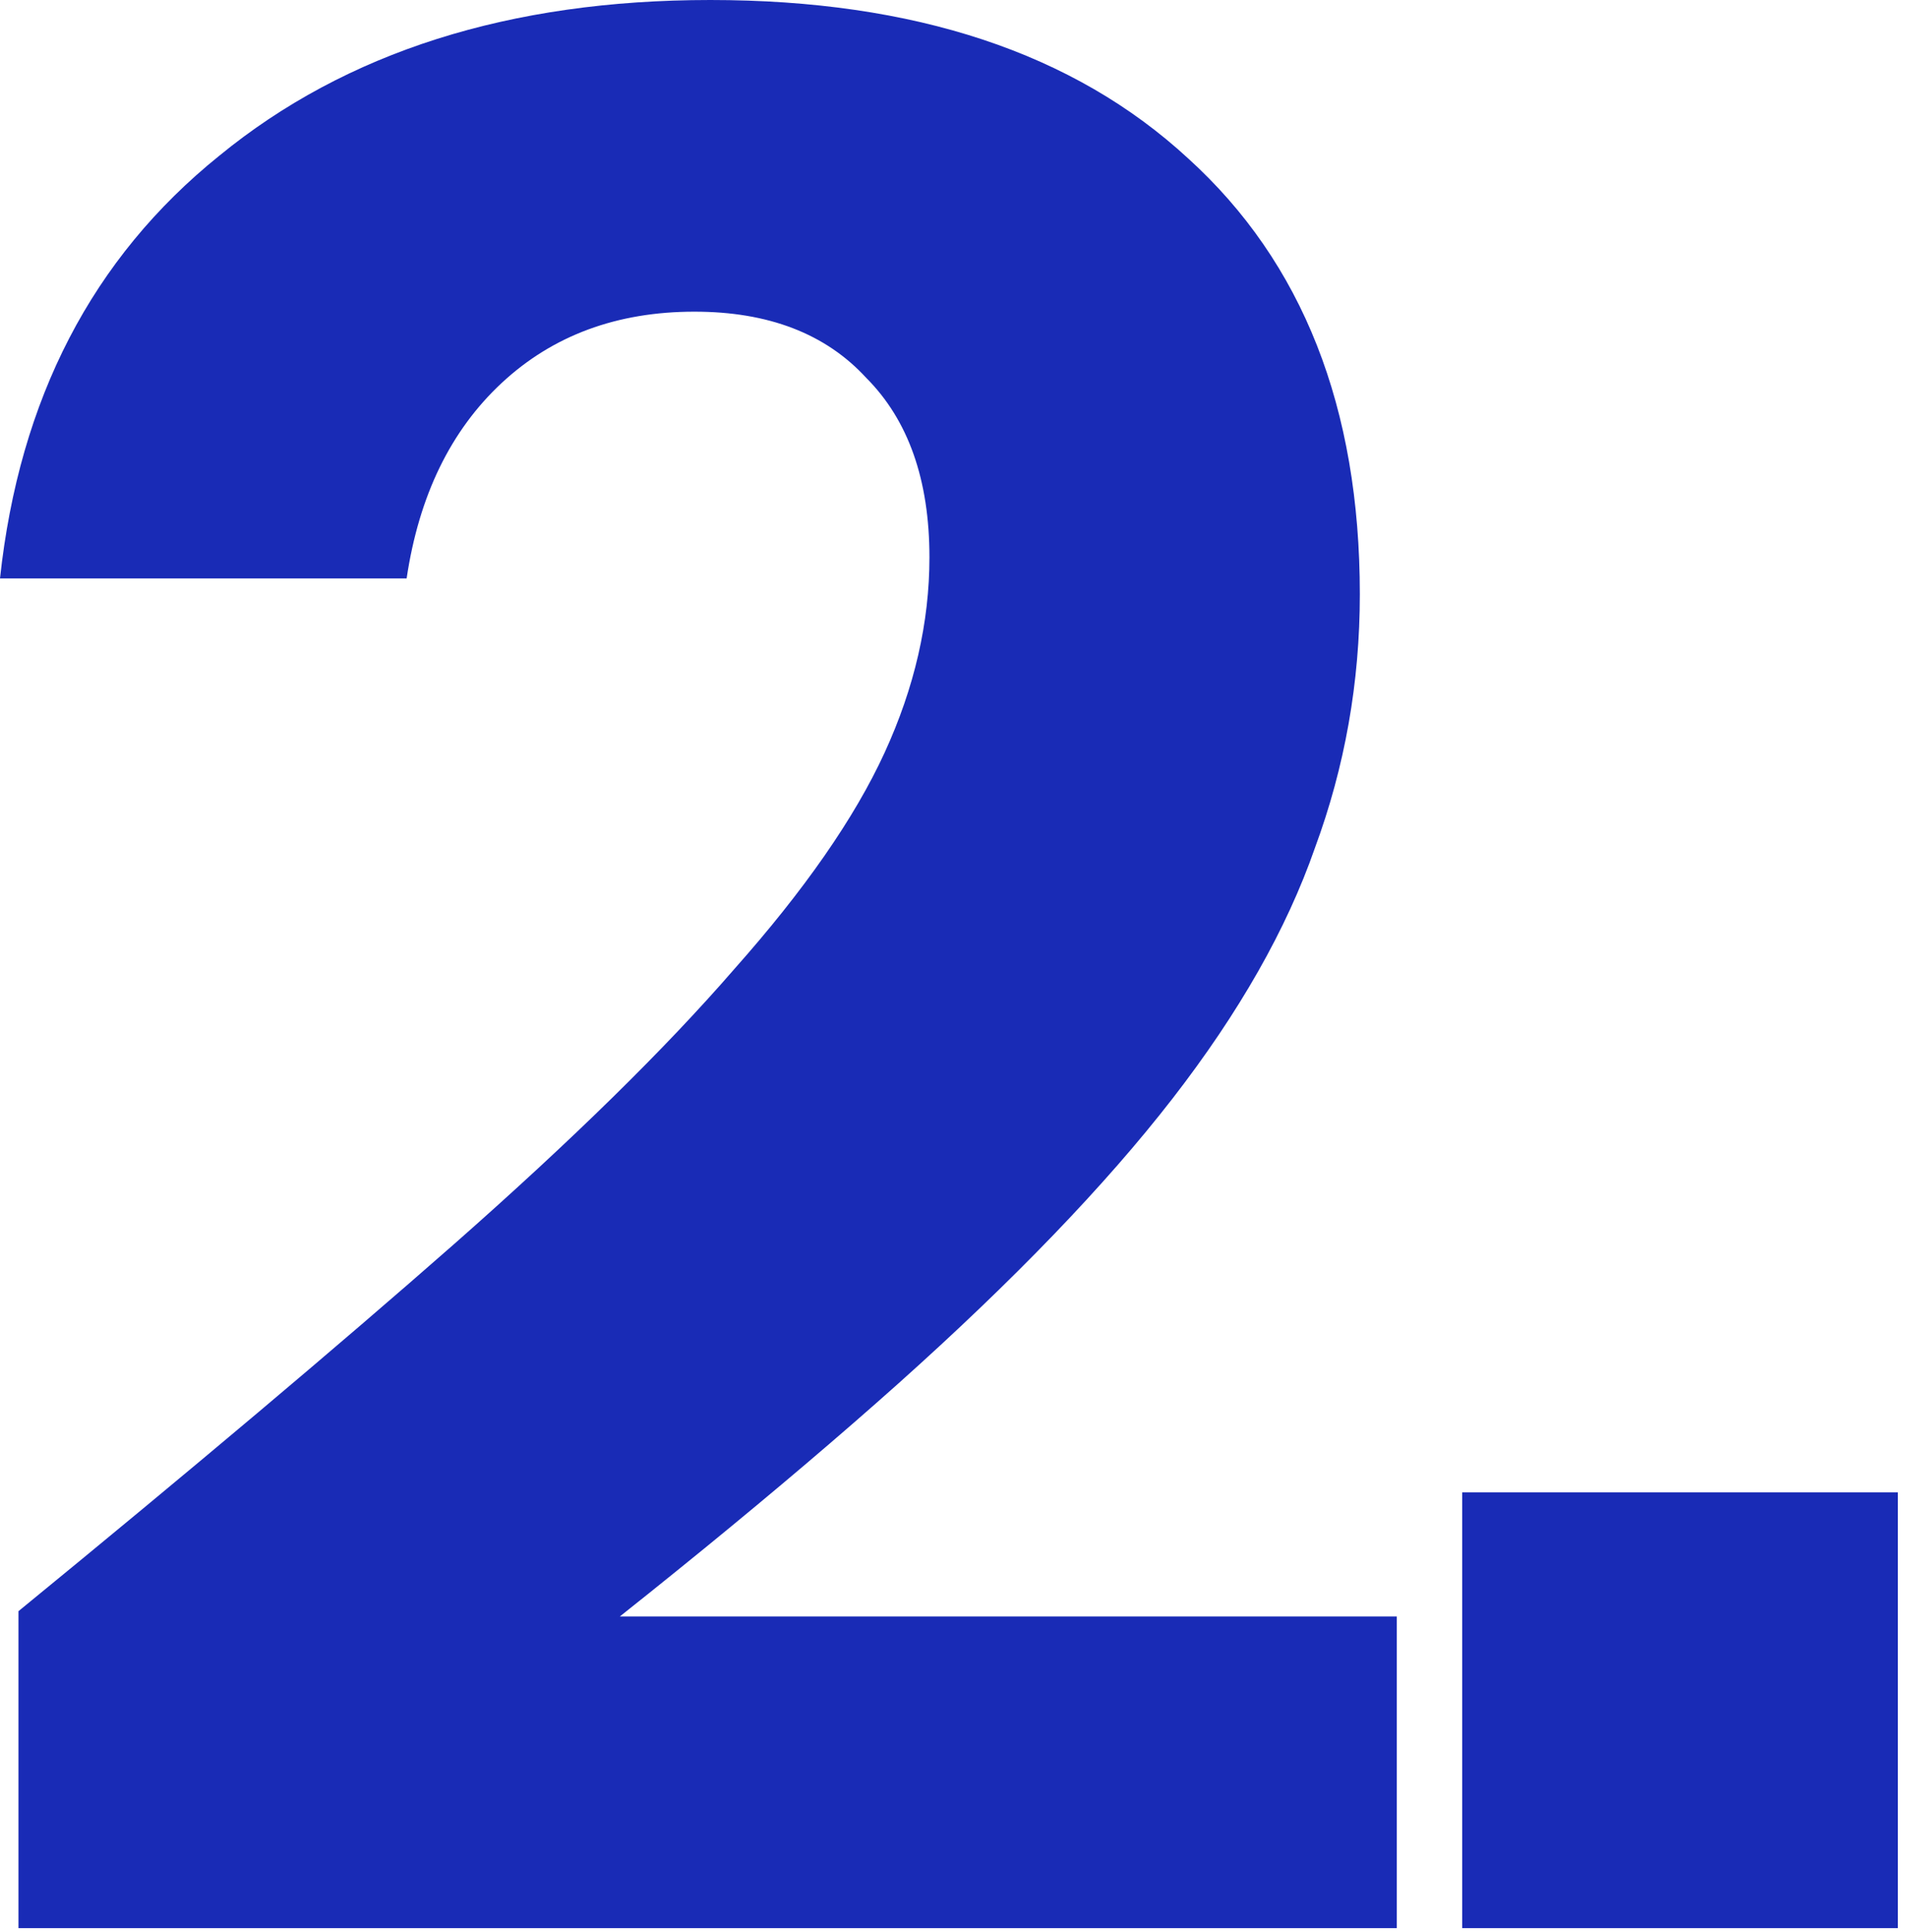
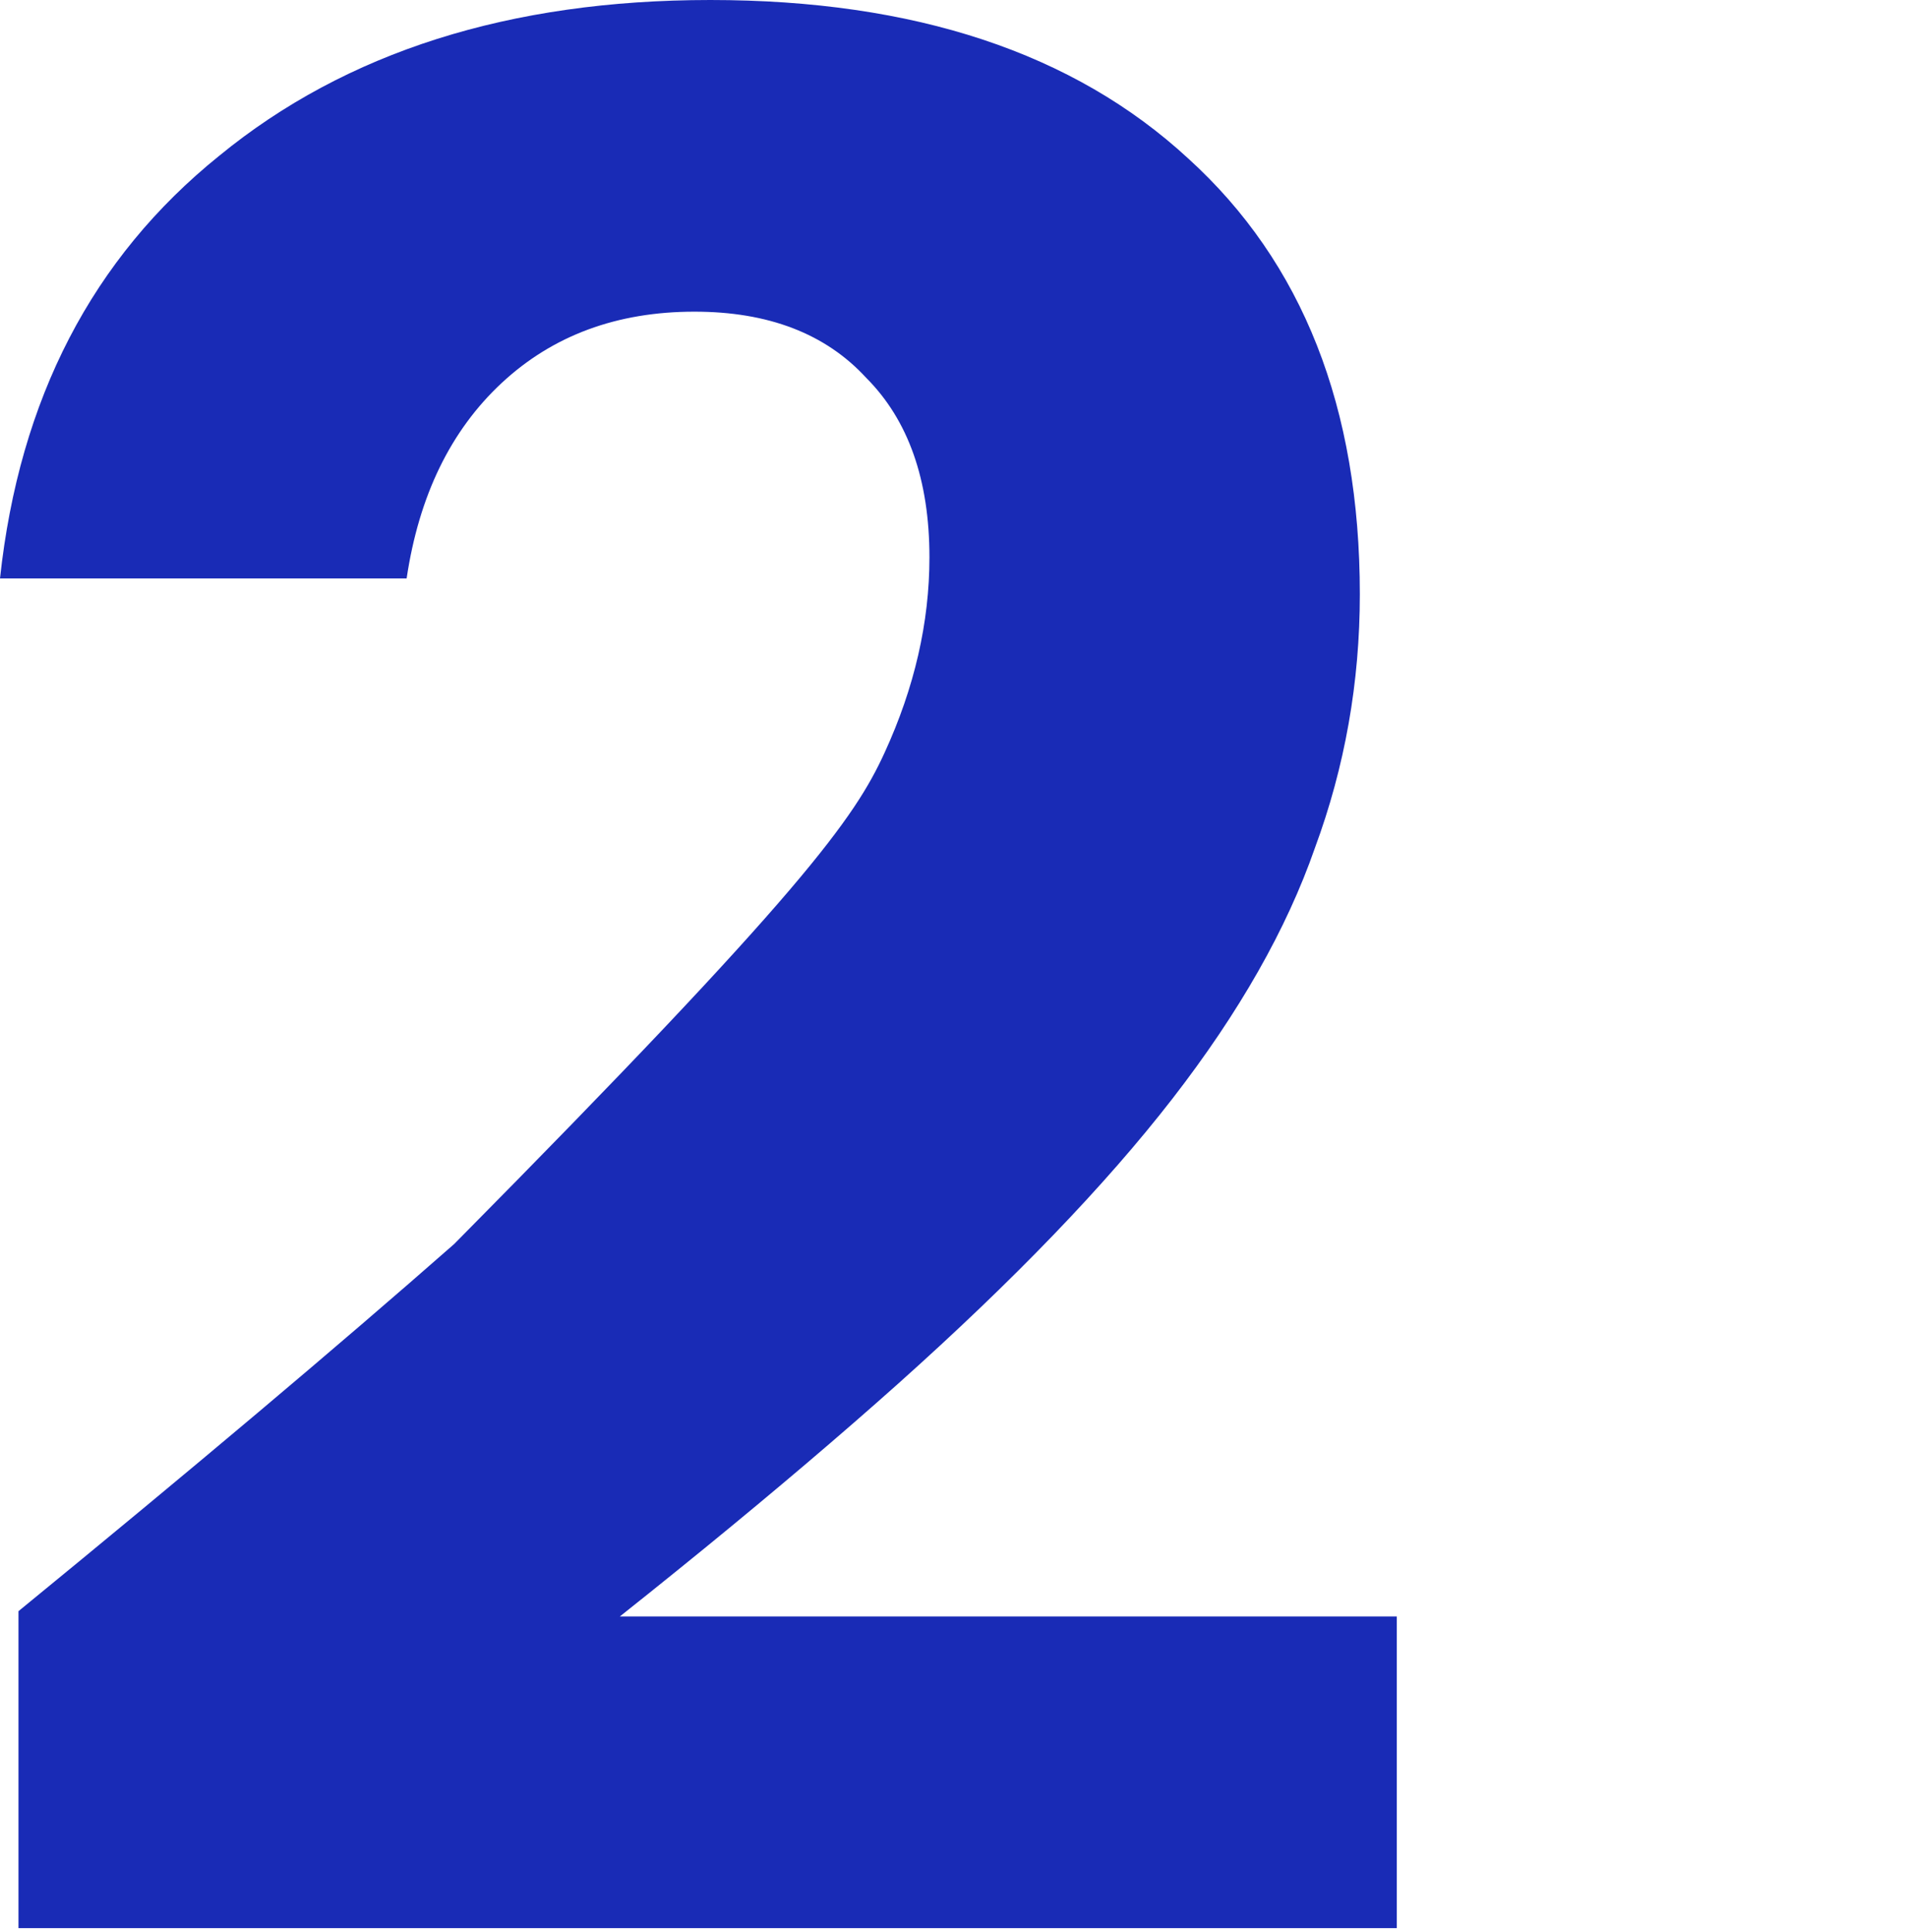
<svg xmlns="http://www.w3.org/2000/svg" fill="none" height="100%" overflow="visible" preserveAspectRatio="none" style="display: block;" viewBox="0 0 78 79" width="100%">
  <g id="1.">
-     <path d="M59.806 78.84V61.02H77.626V78.84H59.806Z" fill="#192BB6" id="Vector" />
-     <path d="M0.756 78.84V65.88C7.884 60.048 13.824 55.044 18.576 50.868C23.4 46.62 27.216 42.876 30.024 39.636C32.904 36.396 34.956 33.444 36.18 30.78C37.404 28.116 38.016 25.452 38.016 22.788C38.016 19.62 37.152 17.172 35.424 15.444C33.768 13.644 31.428 12.744 28.404 12.744C25.236 12.744 22.608 13.716 20.52 15.66C18.432 17.604 17.136 20.268 16.632 23.652H4.57764e-05C0.792 16.308 3.78 10.548 8.964 6.372C14.148 2.124 20.844 -3.05176e-05 29.052 -3.05176e-05C37.404 -3.05176e-05 43.92 2.16 48.6 6.48C53.28 10.728 55.62 16.668 55.62 24.3C55.62 27.9 55.008 31.356 53.784 34.668C52.632 37.98 50.688 41.4 47.952 44.928C45.216 48.456 41.472 52.344 36.72 56.592C32.04 60.768 26.172 65.556 19.116 70.956L15.12 66.096H57.132V78.84H0.756Z" fill="#192BB6" id="Vector_2" />
+     <path d="M0.756 78.84V65.88C7.884 60.048 13.824 55.044 18.576 50.868C32.904 36.396 34.956 33.444 36.18 30.78C37.404 28.116 38.016 25.452 38.016 22.788C38.016 19.62 37.152 17.172 35.424 15.444C33.768 13.644 31.428 12.744 28.404 12.744C25.236 12.744 22.608 13.716 20.52 15.66C18.432 17.604 17.136 20.268 16.632 23.652H4.57764e-05C0.792 16.308 3.78 10.548 8.964 6.372C14.148 2.124 20.844 -3.05176e-05 29.052 -3.05176e-05C37.404 -3.05176e-05 43.92 2.16 48.6 6.48C53.28 10.728 55.62 16.668 55.62 24.3C55.62 27.9 55.008 31.356 53.784 34.668C52.632 37.98 50.688 41.4 47.952 44.928C45.216 48.456 41.472 52.344 36.72 56.592C32.04 60.768 26.172 65.556 19.116 70.956L15.12 66.096H57.132V78.84H0.756Z" fill="#192BB6" id="Vector_2" />
  </g>
</svg>